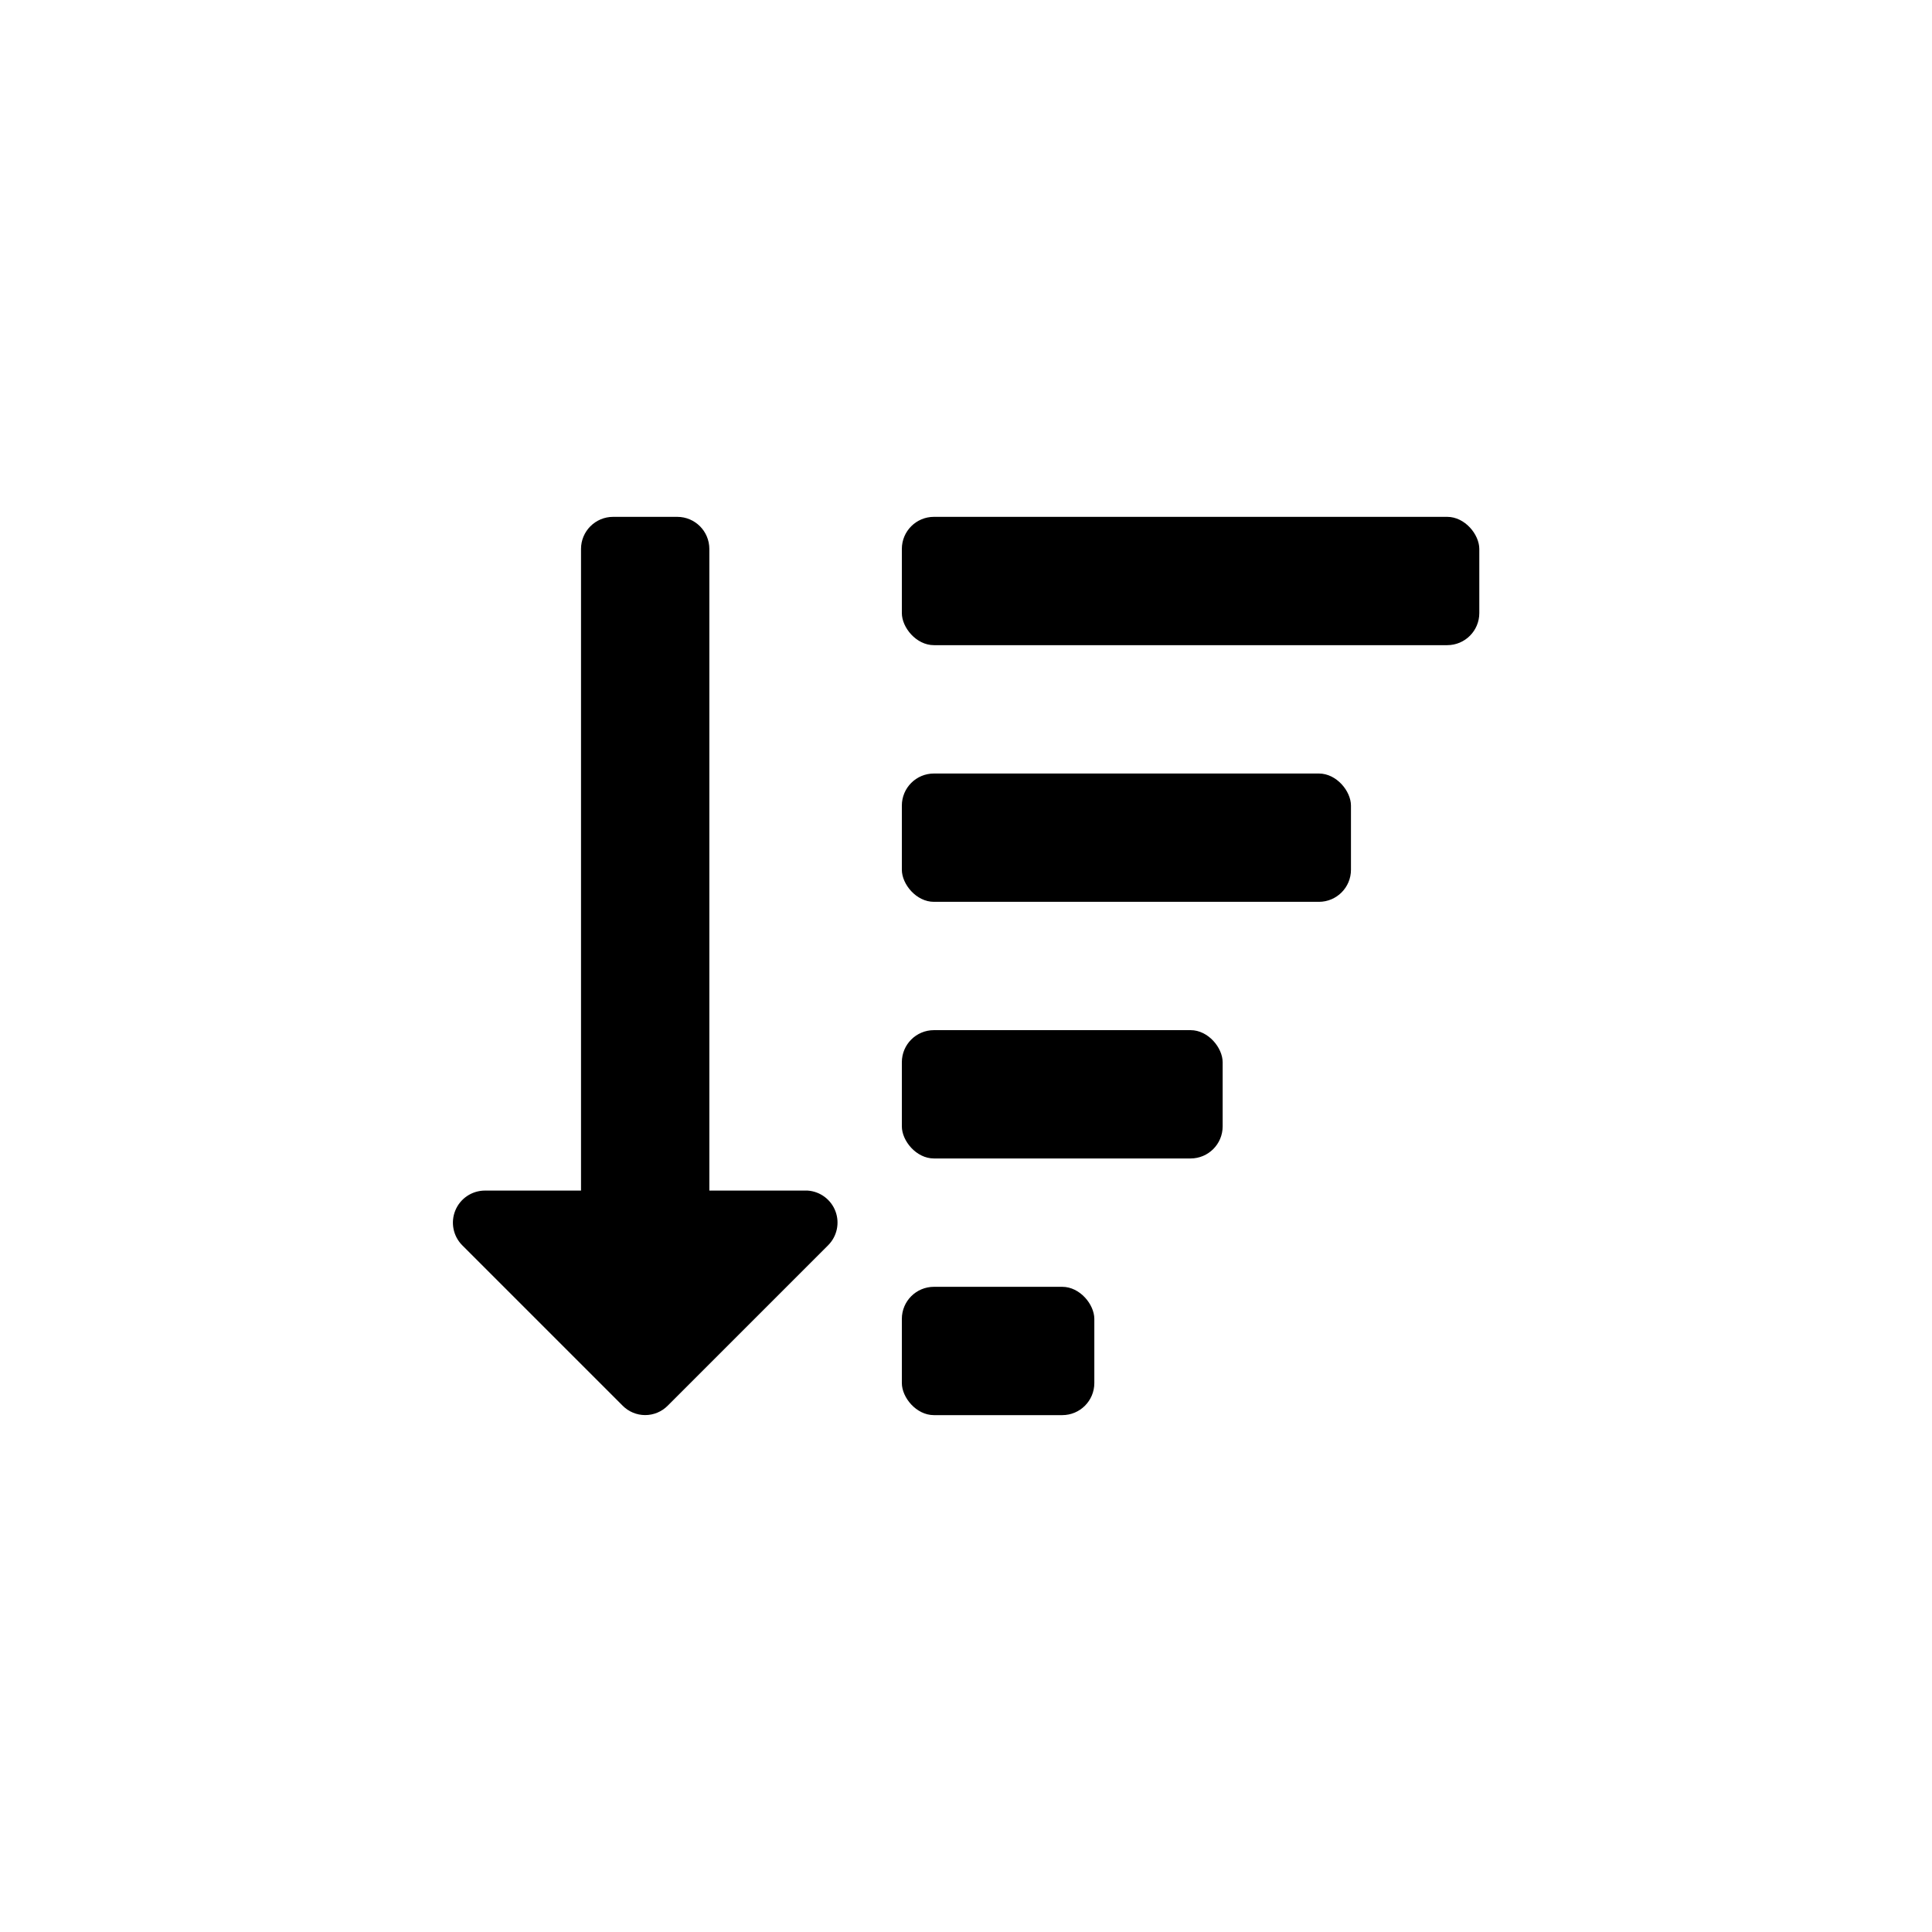
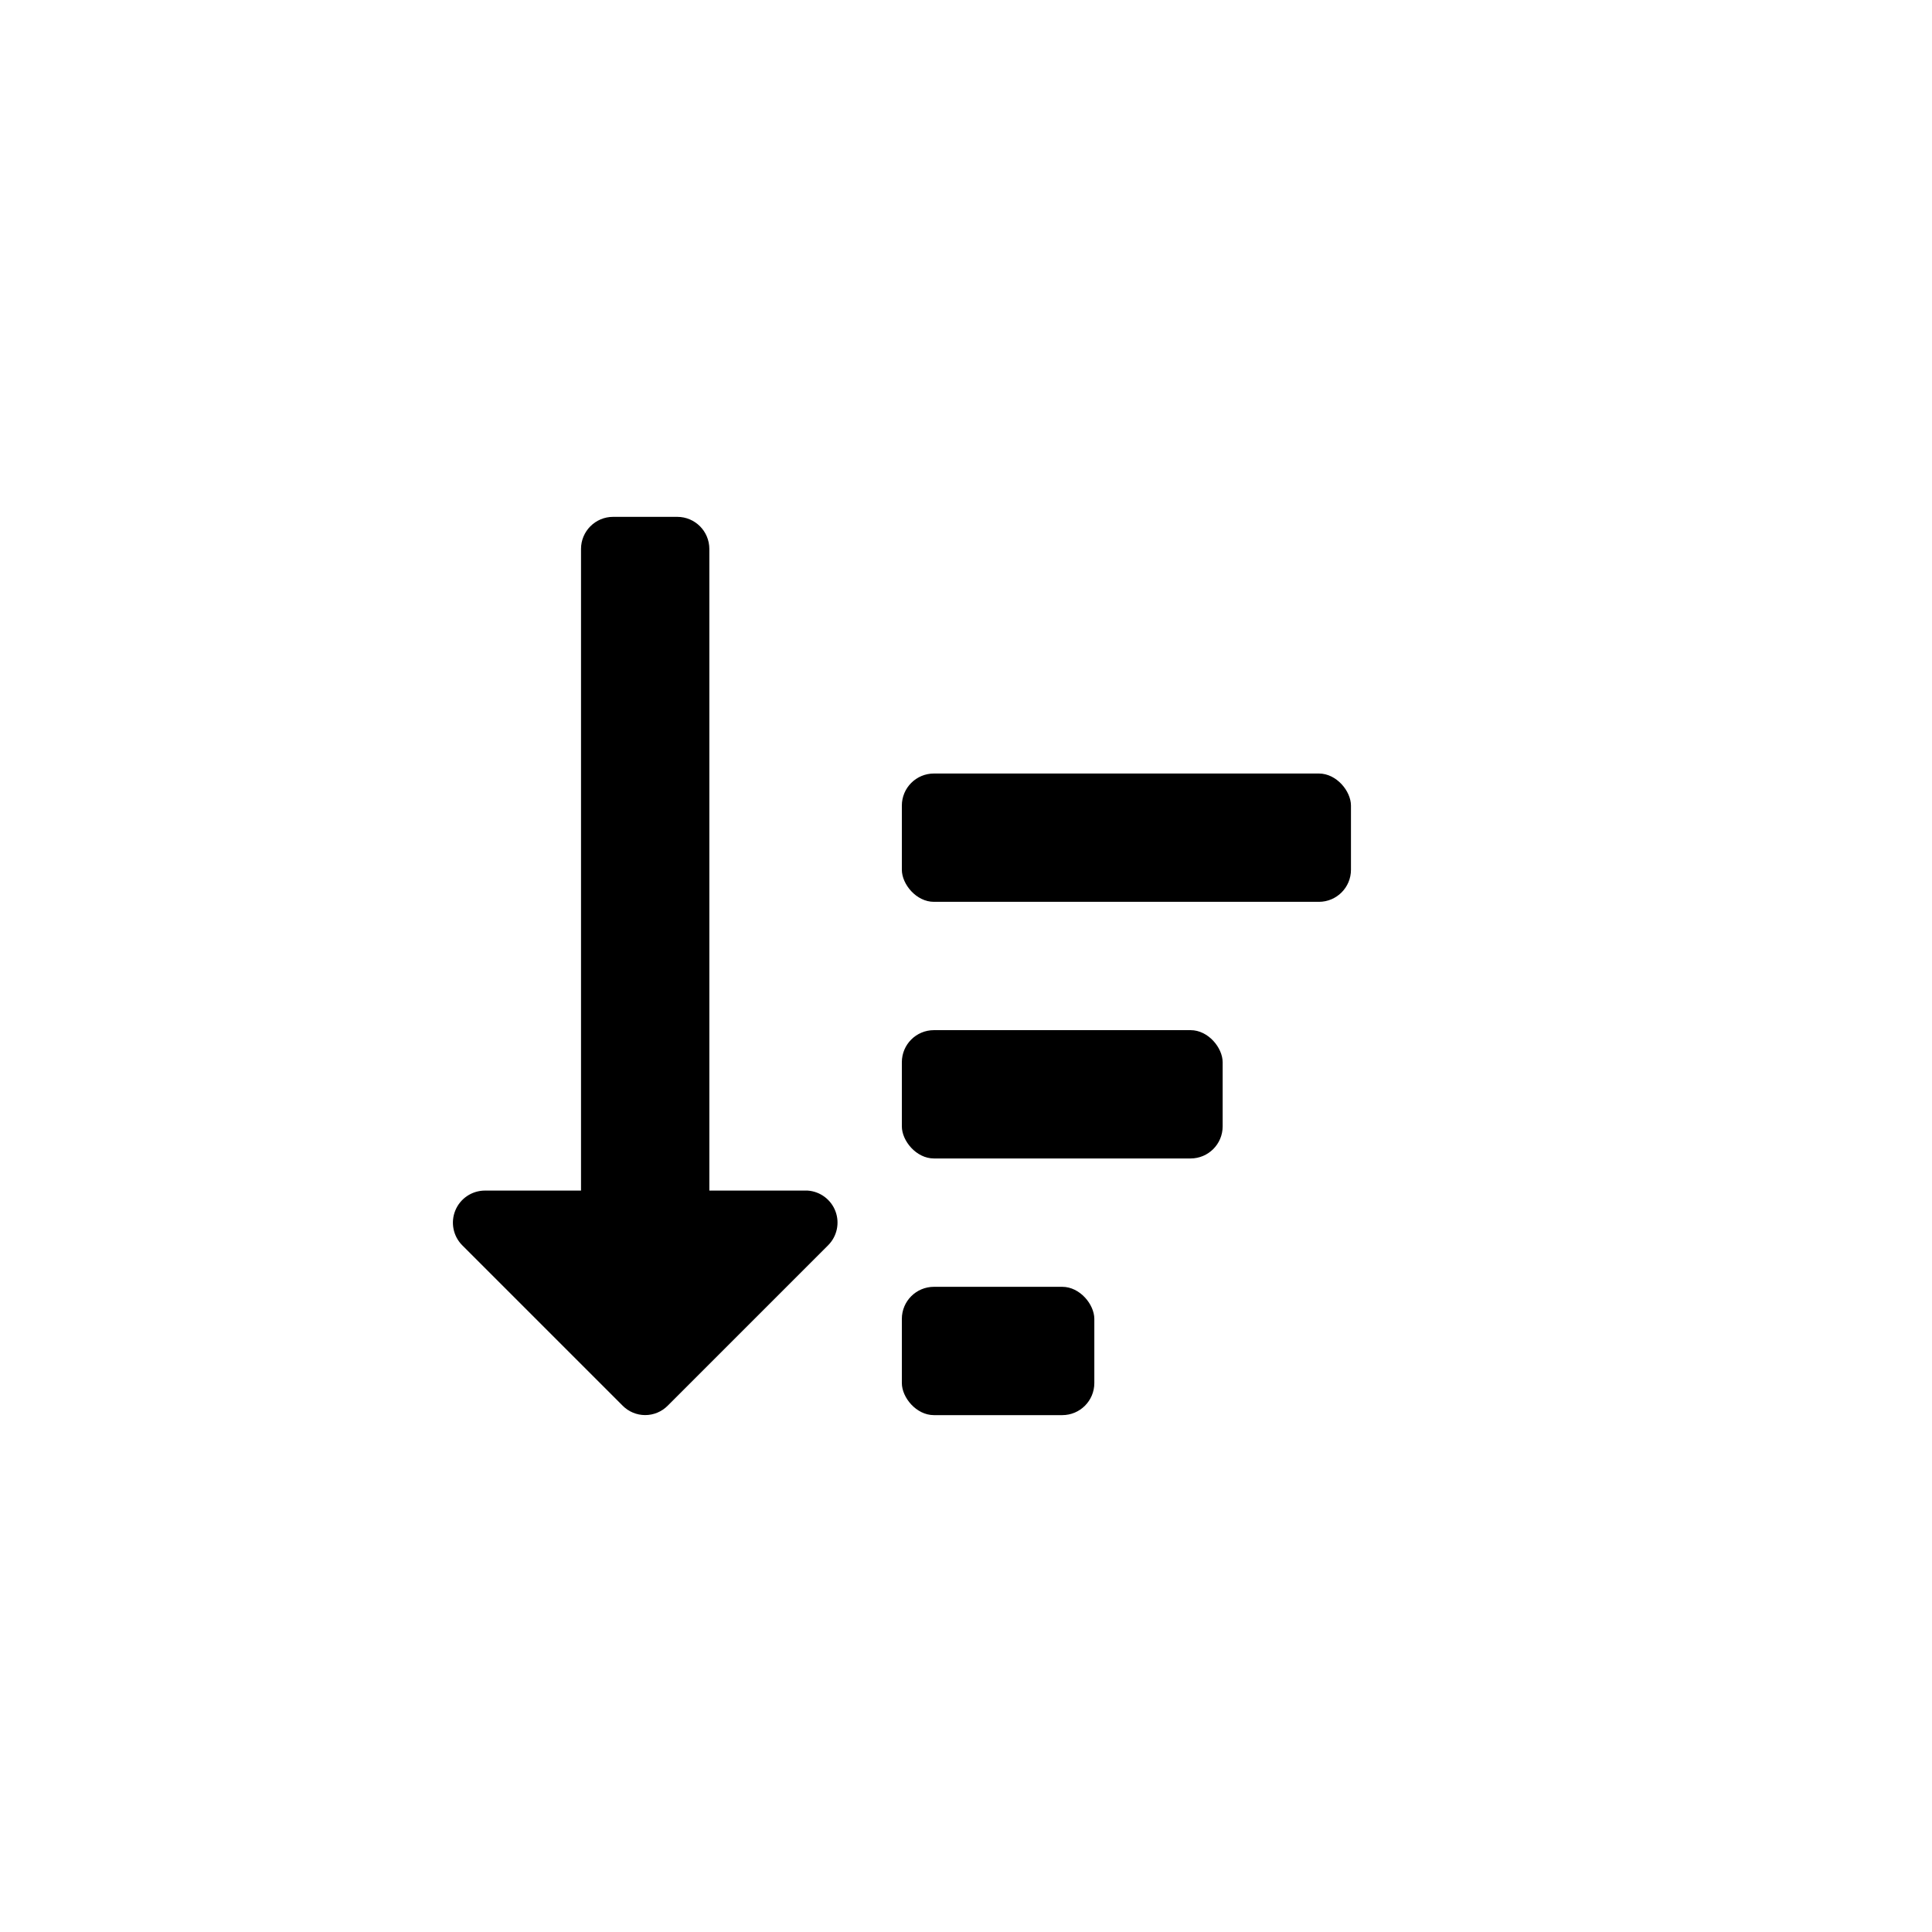
<svg xmlns="http://www.w3.org/2000/svg" fill="#000000" width="800px" height="800px" version="1.1" viewBox="144 144 512 512">
  <g>
    <path d="m363.47 474-42.508 42.508c-1.578 1.602-3.734 2.504-5.984 2.504s-4.406-0.902-5.984-2.504l-42.508-42.508c-2.406-2.43-3.121-6.066-1.816-9.23 1.305-3.16 4.379-5.231 7.801-5.254h25.504v-170.04c0-4.695 3.809-8.504 8.504-8.504h17.004c4.695 0 8.5 3.809 8.5 8.504v170.04h26.031c3.324 0.219 6.215 2.363 7.391 5.484s0.418 6.637-1.934 9z" />
-     <path d="m391.5 280.97h136.03c4.695 0 8.5 4.695 8.5 8.5v17.004c0 4.695-3.805 8.5-8.5 8.5h-136.03c-4.695 0-8.5-4.695-8.5-8.5v-17.004c0-4.695 3.805-8.5 8.5-8.5z" />
    <path d="m391.5 348.99h102.02c4.695 0 8.5 4.695 8.5 8.5v17.004c0 4.695-3.805 8.5-8.5 8.5h-102.02c-4.695 0-8.5-4.695-8.5-8.5v-17.004c0-4.695 3.805-8.5 8.5-8.5z" />
    <path d="m391.5 485.02h34.008c4.695 0 8.5 4.695 8.5 8.5v17.004c0 4.695-3.805 8.5-8.5 8.5h-34.008c-4.695 0-8.5-4.695-8.5-8.5v-17.004c0-4.695 3.805-8.5 8.5-8.5z" />
    <path d="m391.5 417h68.016c4.695 0 8.5 4.695 8.5 8.5v17.004c0 4.695-3.805 8.5-8.5 8.5h-68.016c-4.695 0-8.5-4.695-8.5-8.5v-17.004c0-4.695 3.805-8.5 8.5-8.5z" />
  </g>
</svg>